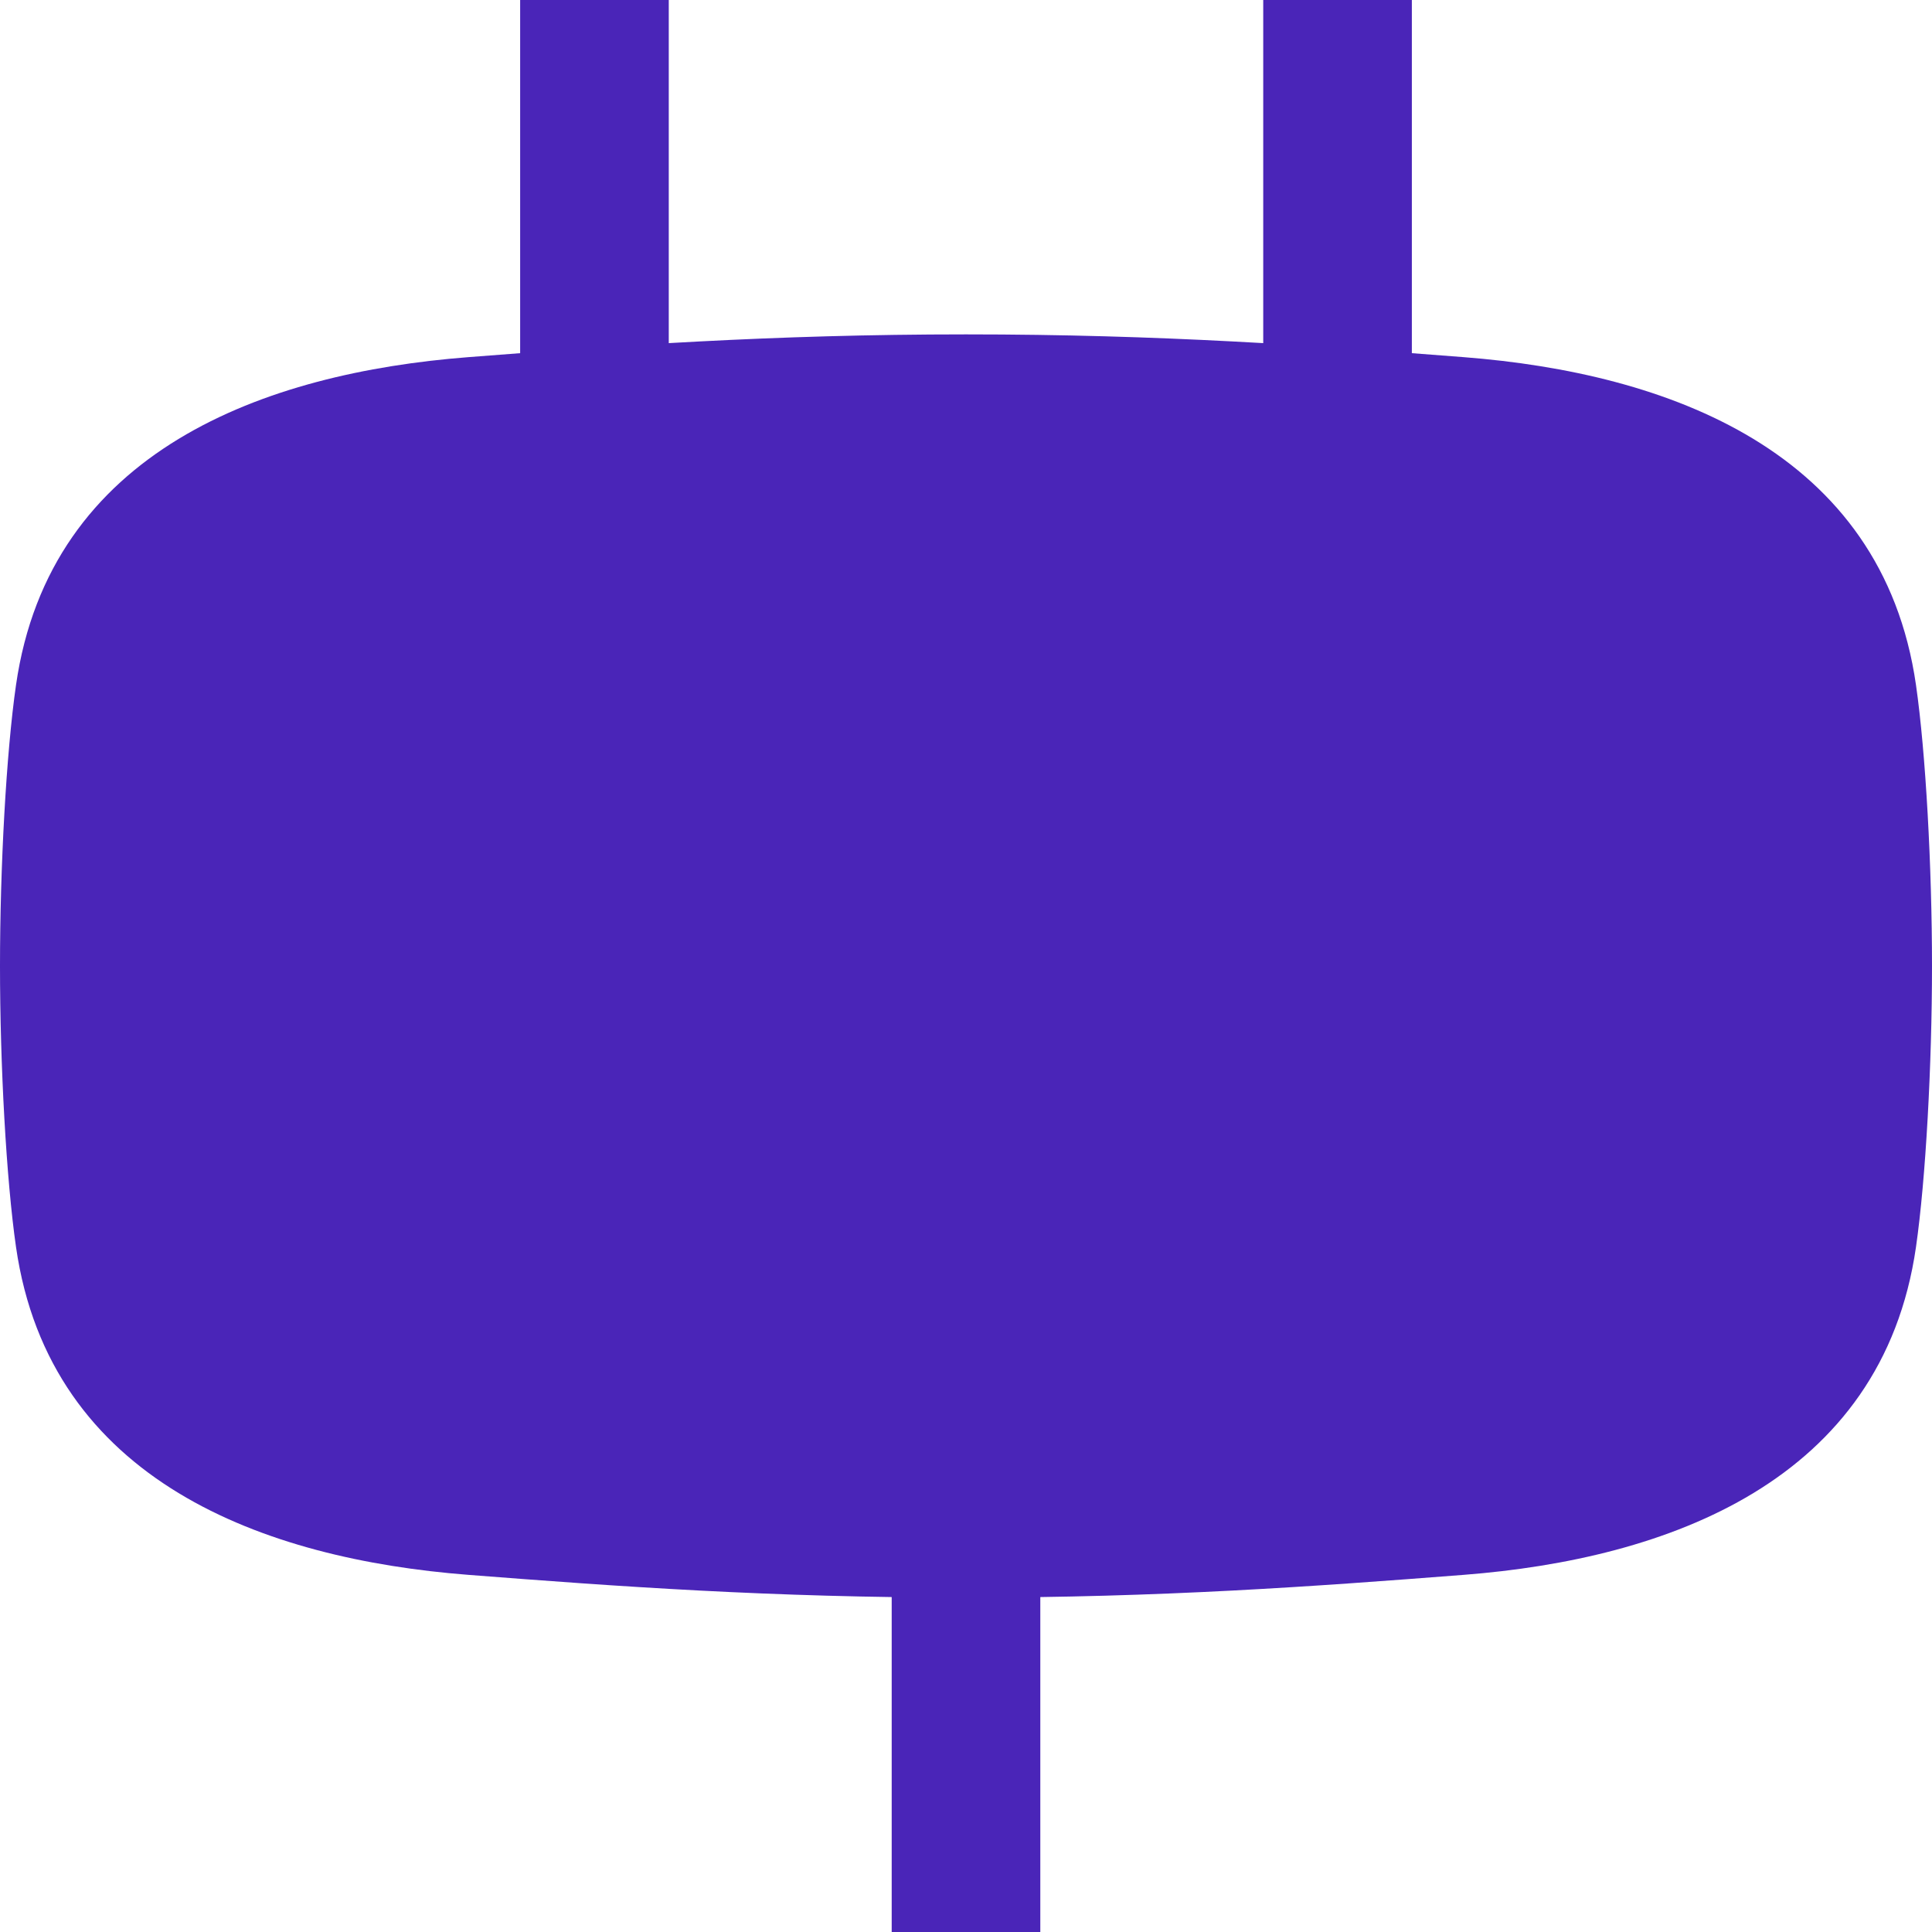
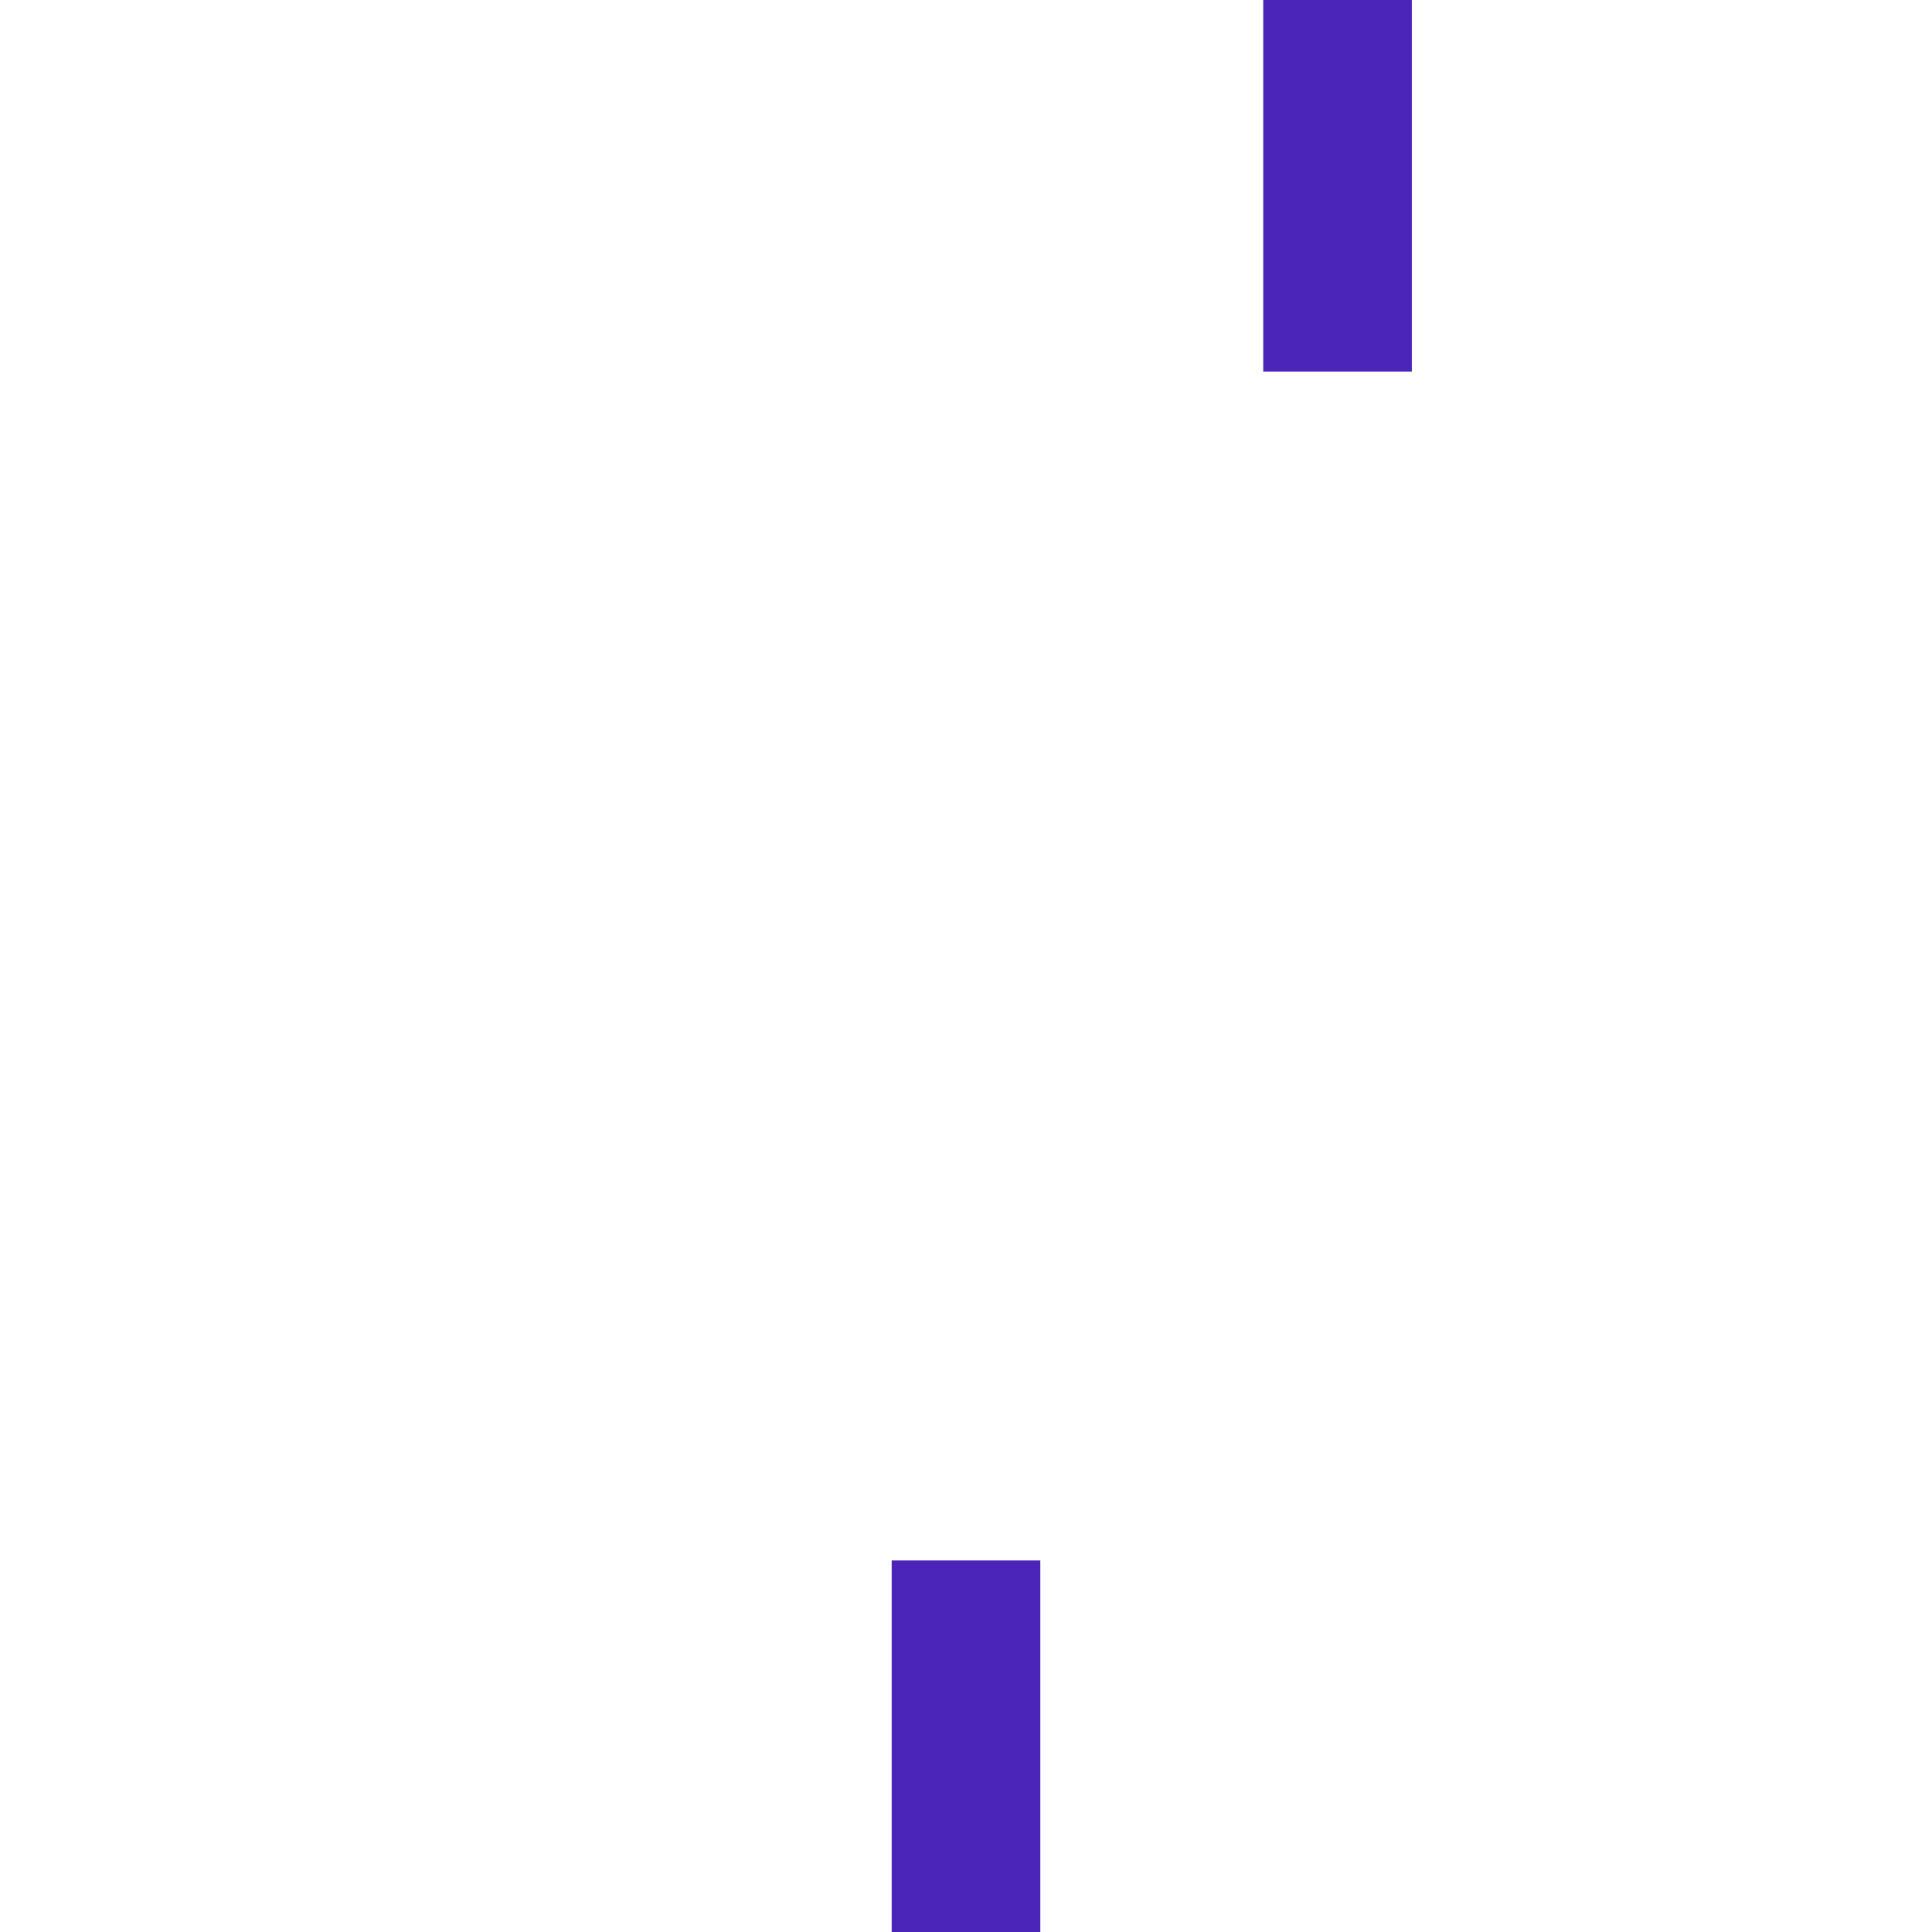
<svg xmlns="http://www.w3.org/2000/svg" width="52" height="52" viewBox="0 0 52 52" fill="none">
-   <path fill-rule="evenodd" clip-rule="evenodd" d="M51.569 18.436C51.832 20.263 52 23.342 52 26C52 28.658 51.832 31.737 51.569 33.564C50.659 39.883 44.868 41.962 39.399 42.387C35.371 42.7 31.244 43 26 43C20.756 43 16.629 42.7 12.601 42.387C7.132 41.962 1.341 39.883 0.431 33.564C0.168 31.737 -8.59282e-07 28.658 -7.43095e-07 26C-6.26906e-07 23.342 0.168 20.263 0.431 18.436C1.341 12.117 7.132 10.038 12.601 9.613C16.629 9.3 20.756 9 26 9C31.244 9 35.371 9.3 39.399 9.613C44.868 10.038 50.659 12.117 51.569 18.436Z" fill="#4A25B8" />
  <path d="M26 42L26 52" stroke="#4A25B8" stroke-width="4" />
-   <path d="M16 0L16 10" stroke="#4A25B8" stroke-width="4" />
  <path d="M36 0L36 10" stroke="#4A25B8" stroke-width="4" />
</svg>